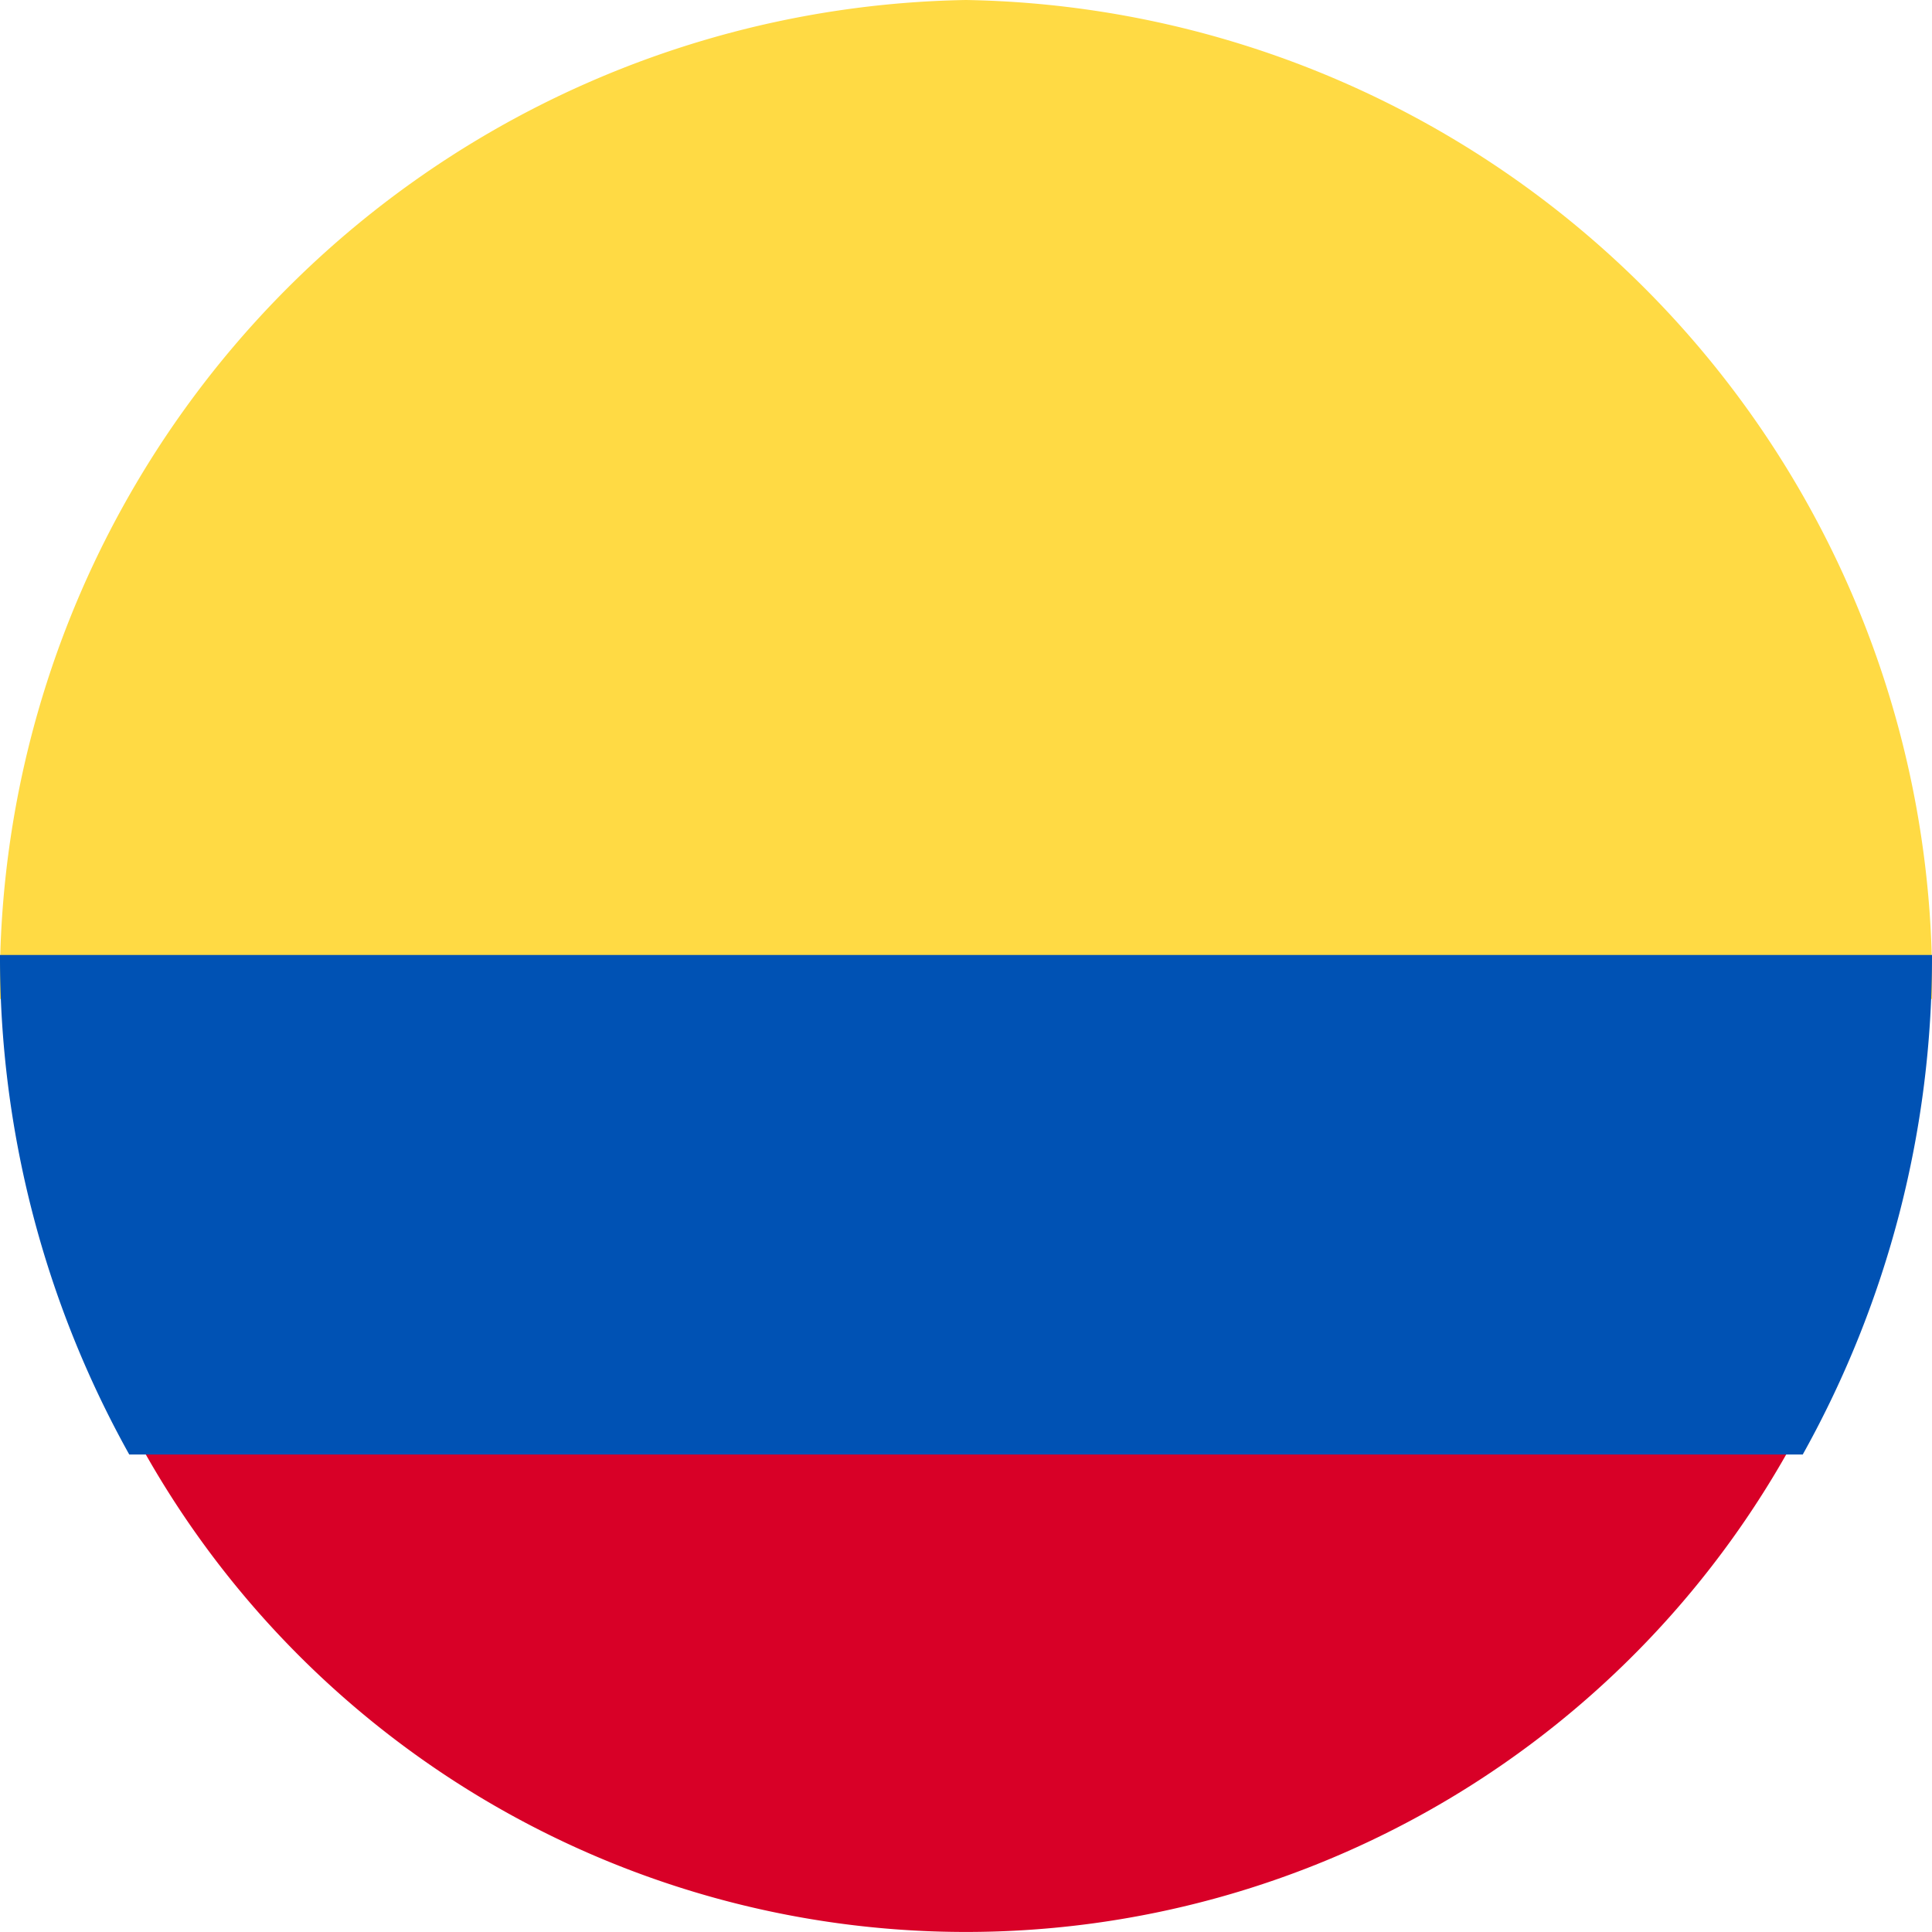
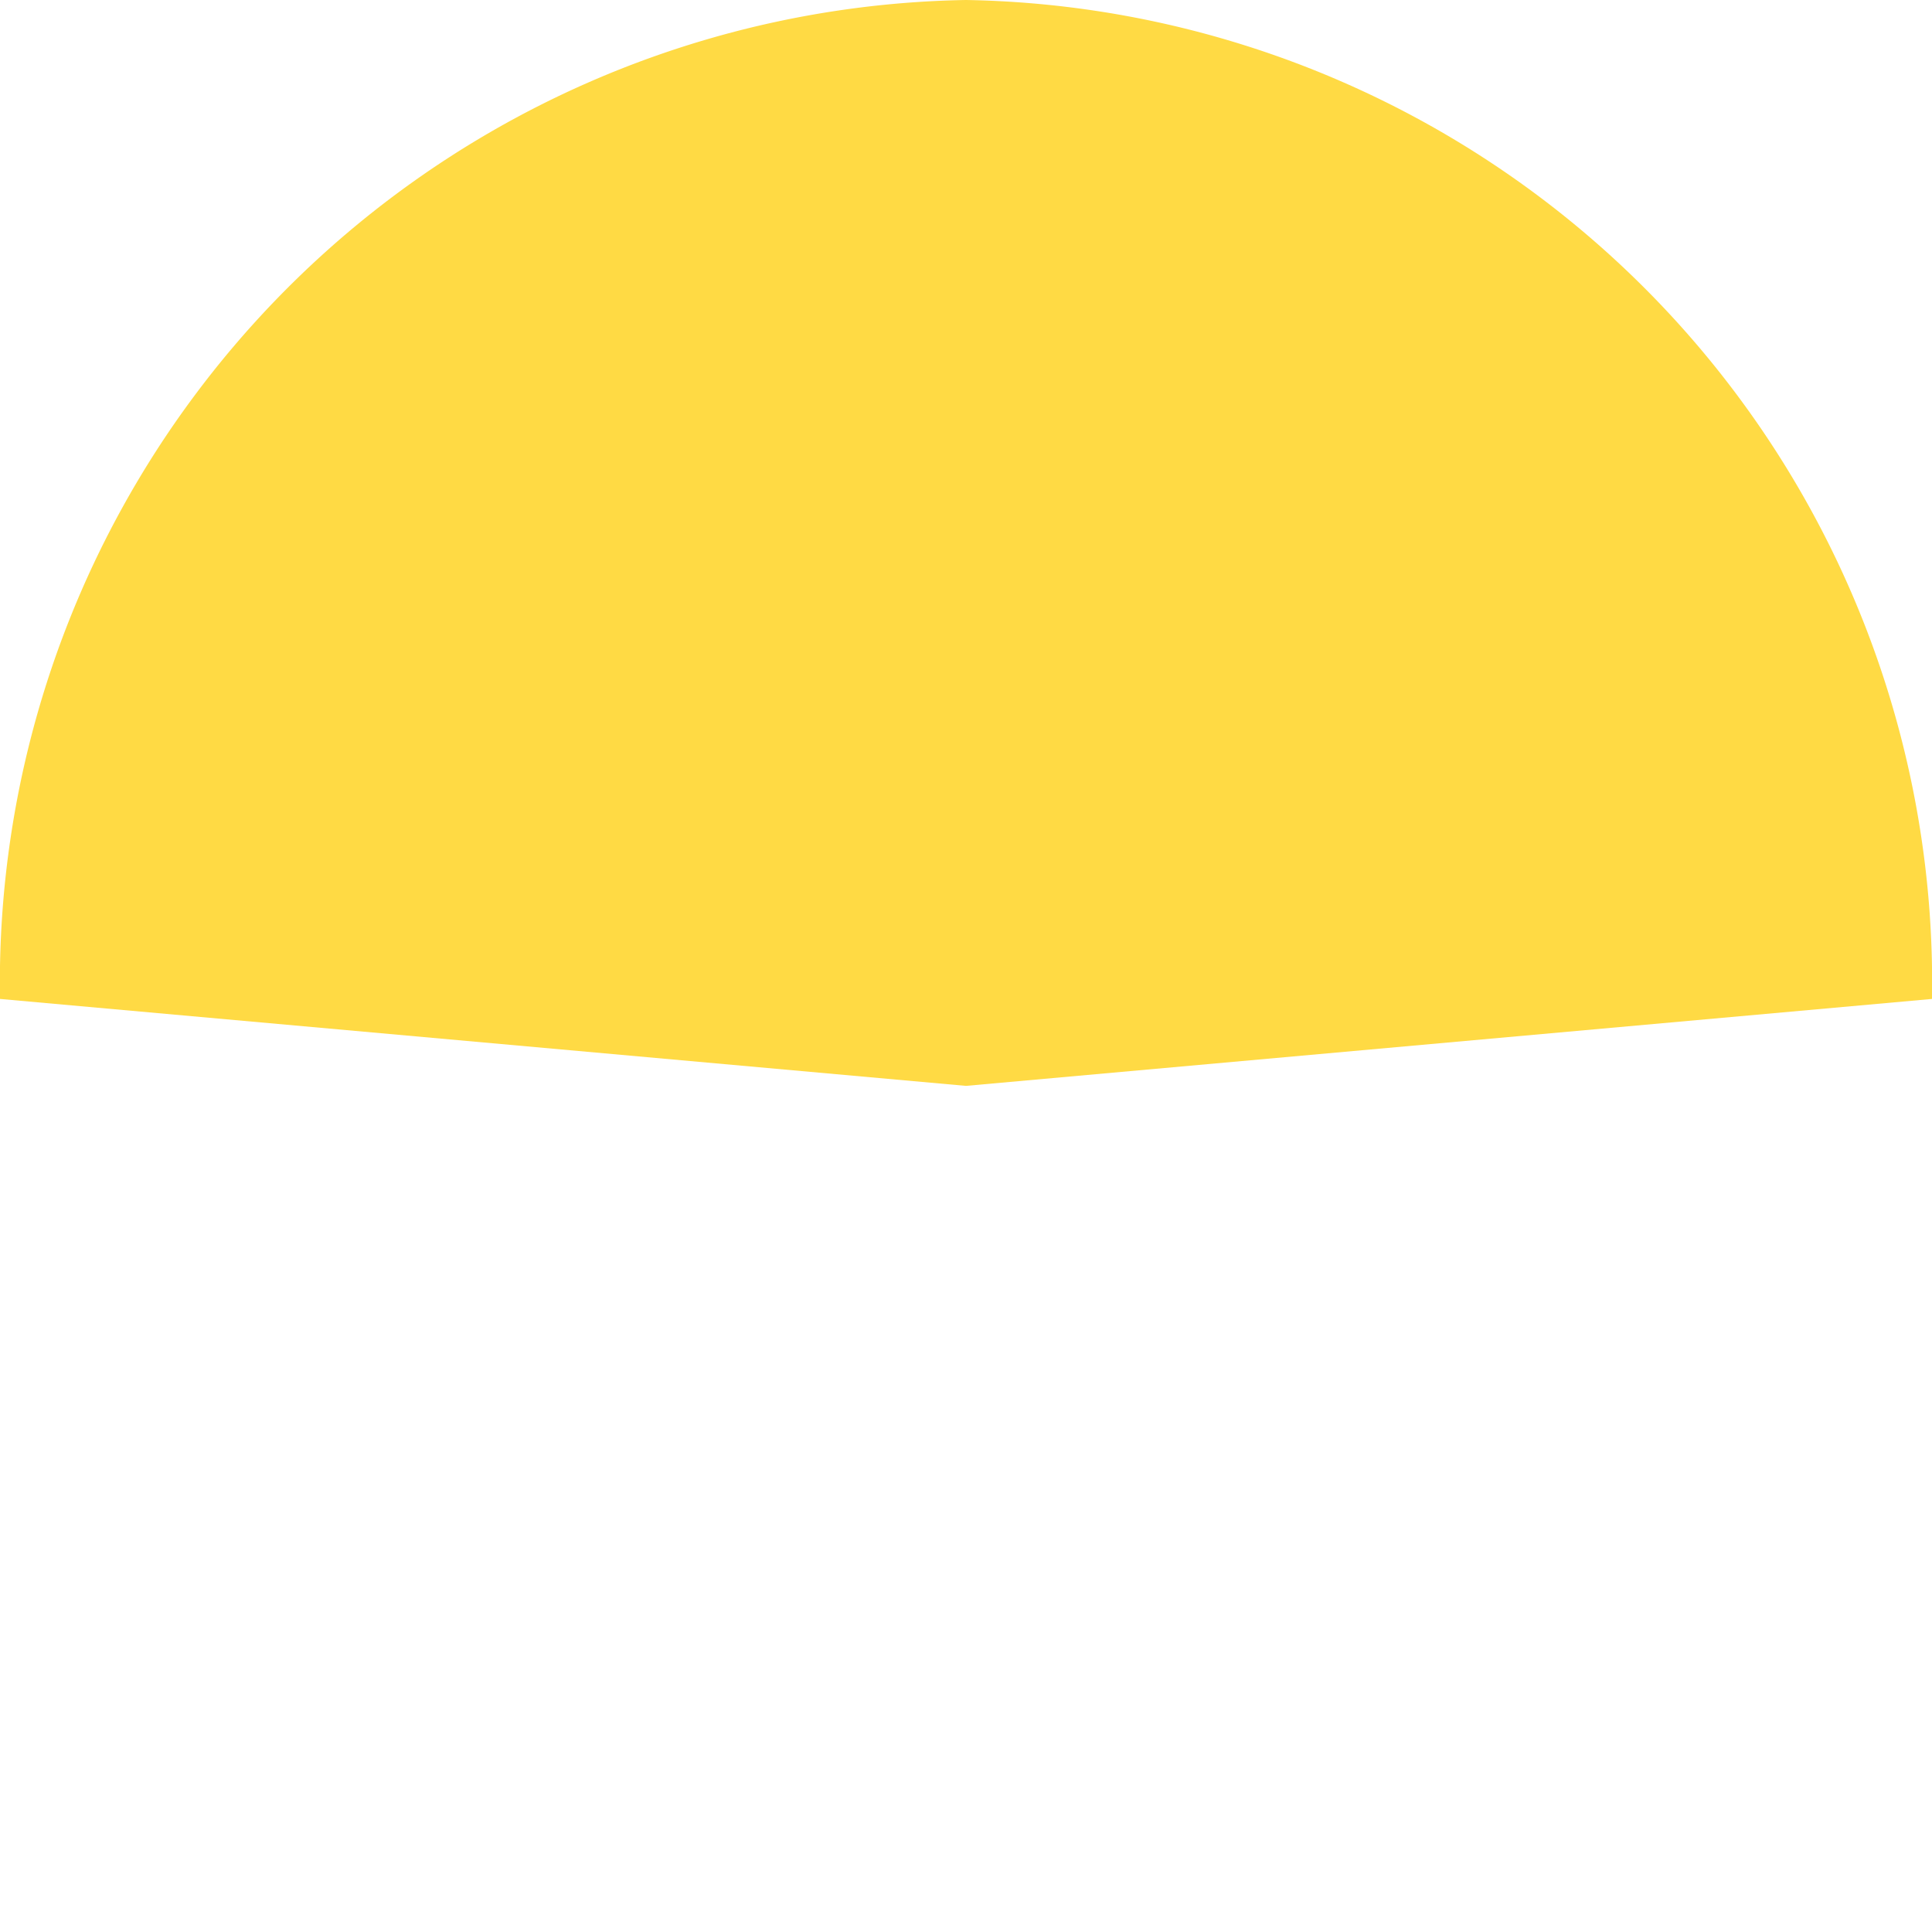
<svg xmlns="http://www.w3.org/2000/svg" id="colombia" width="20" height="20" viewBox="0 0 20 20">
  <path id="Trazado_13600" data-name="Trazado 13600" d="M0,10.341A10.175,10.175,0,0,1,10,0,10.175,10.175,0,0,1,20,10.341l-10,.9Z" fill="#ffda44" />
-   <path id="Trazado_13601" data-name="Trazado 13601" d="M34.256,367.978a9.764,9.764,0,0,0,17.232,0l-8.616-.674Z" transform="translate(-32.872 -353.149)" fill="#d80027" />
-   <path id="Trazado_13602" data-name="Trazado 13602" d="M18.662,261.171A10.564,10.564,0,0,0,20,256H0a10.564,10.564,0,0,0,1.338,5.171Z" transform="translate(0 -246.114)" fill="#0052b4" />
</svg>